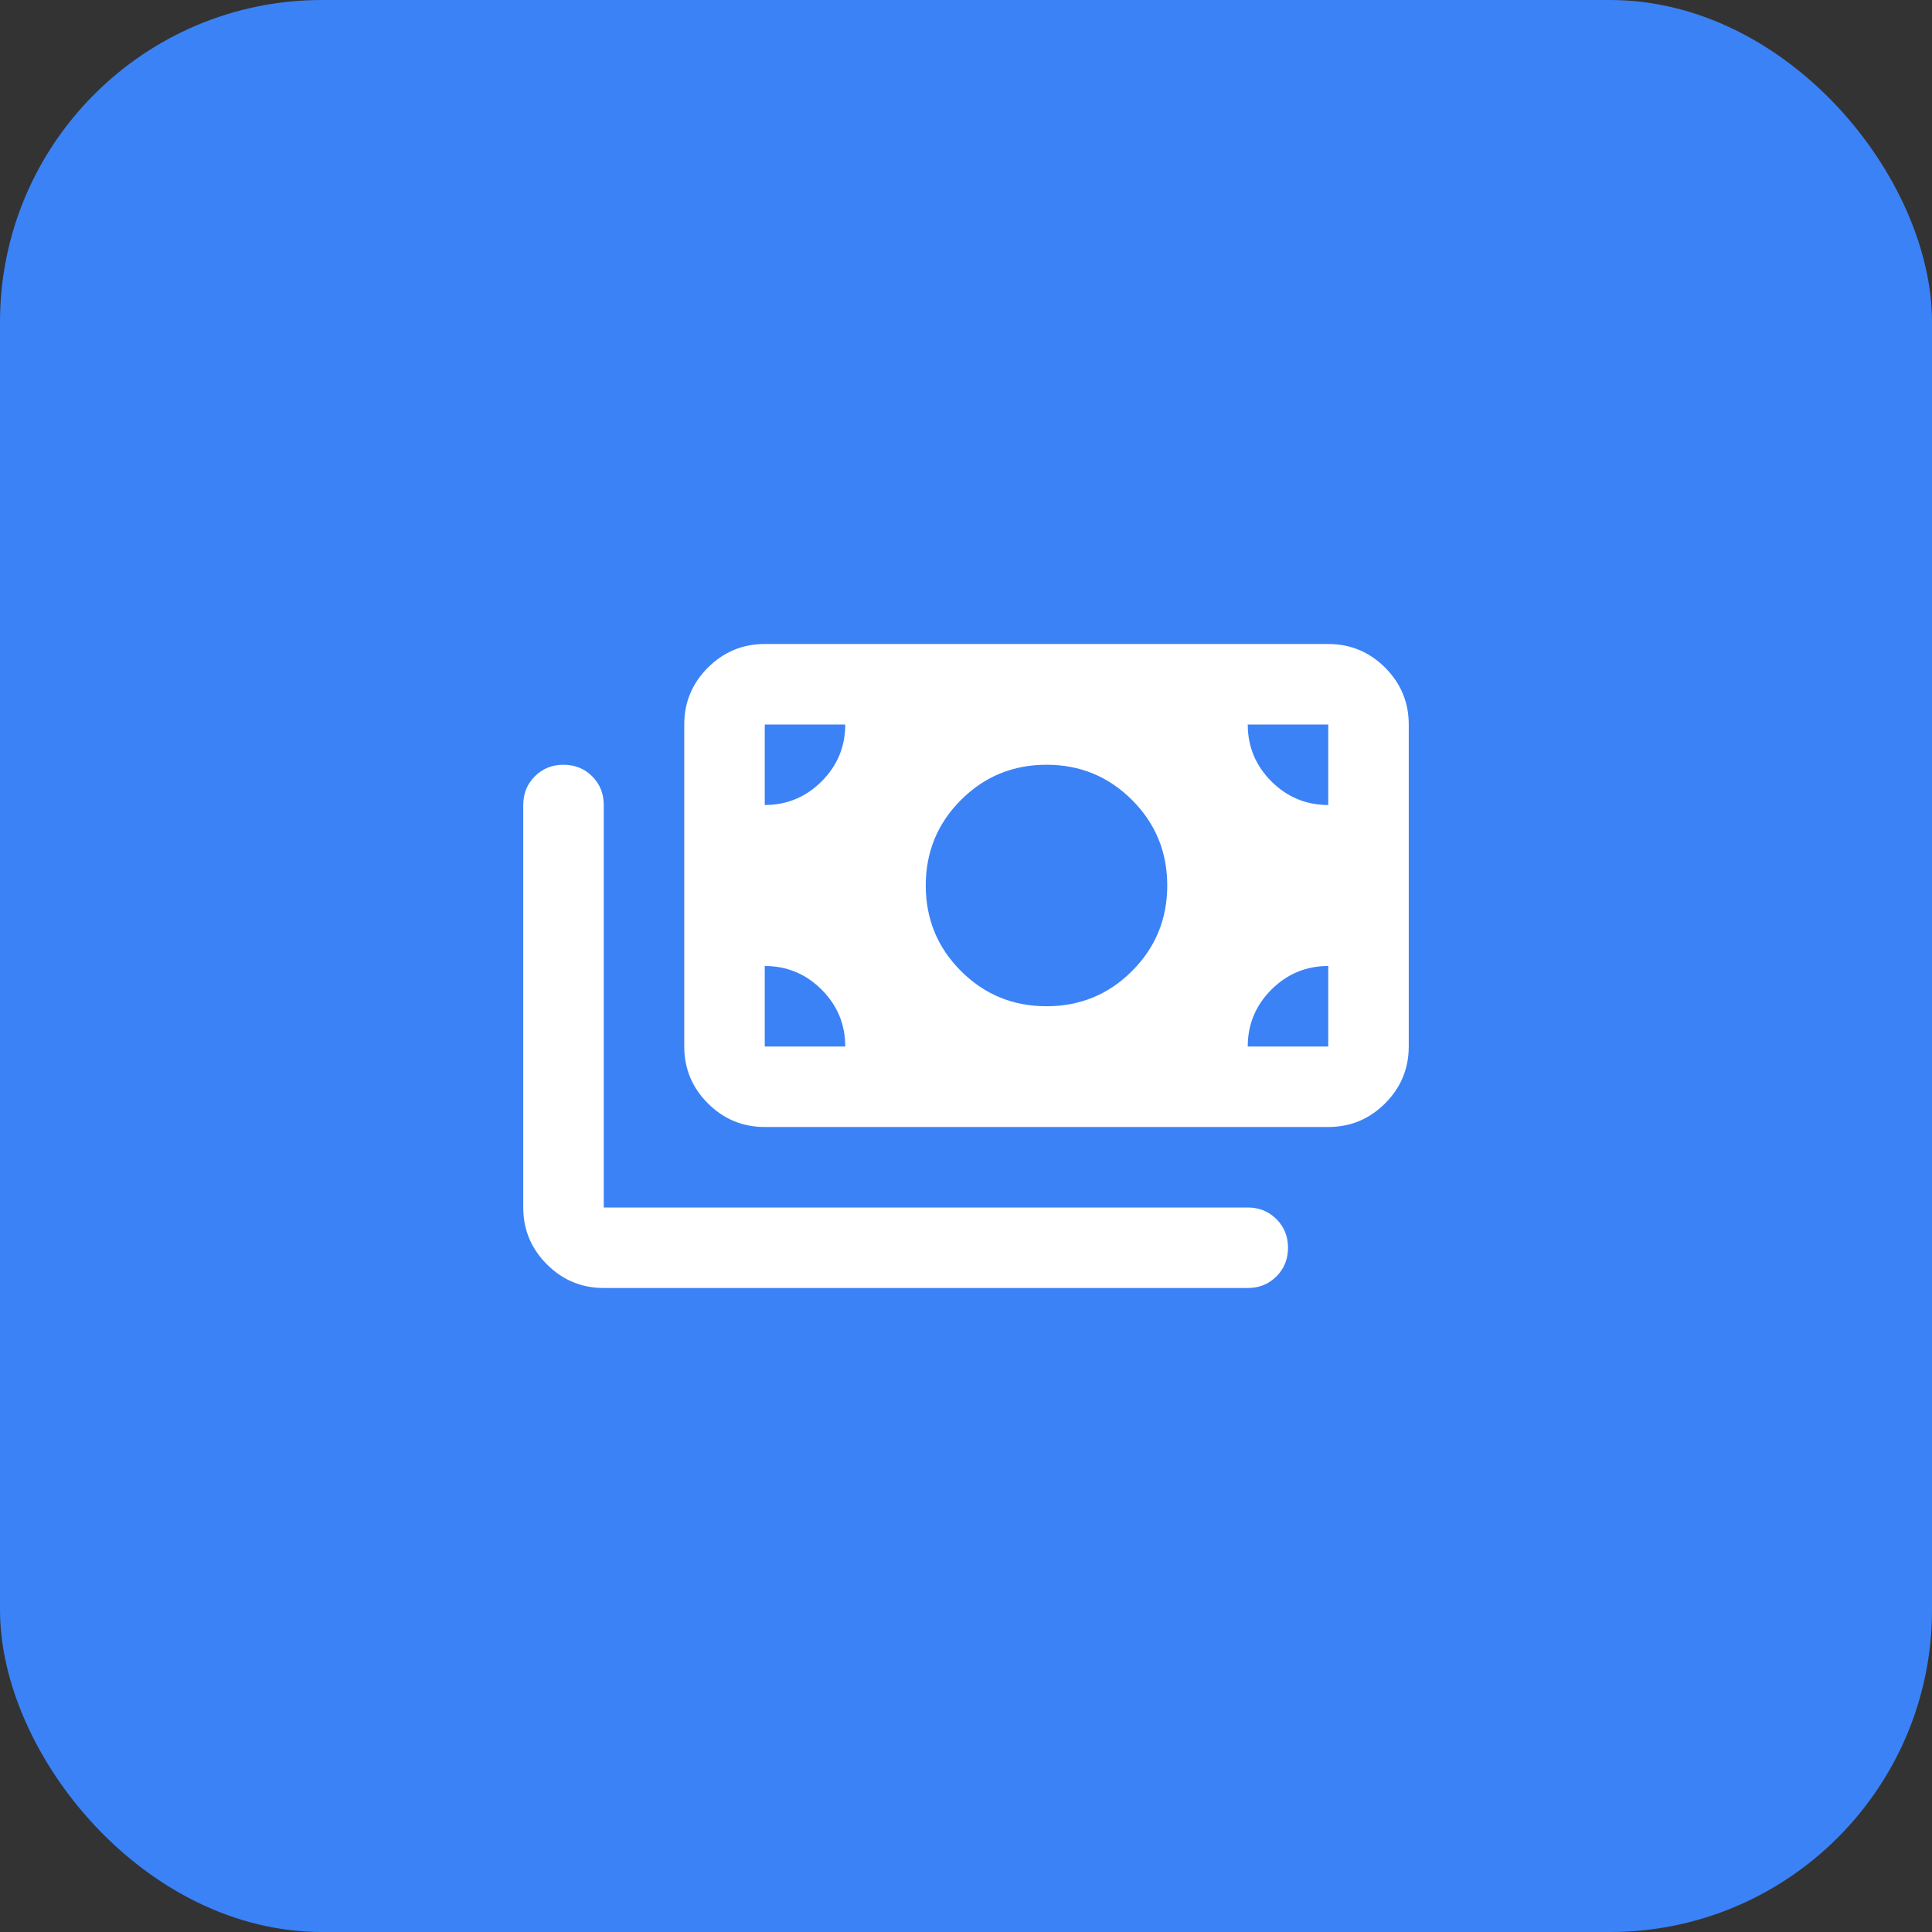
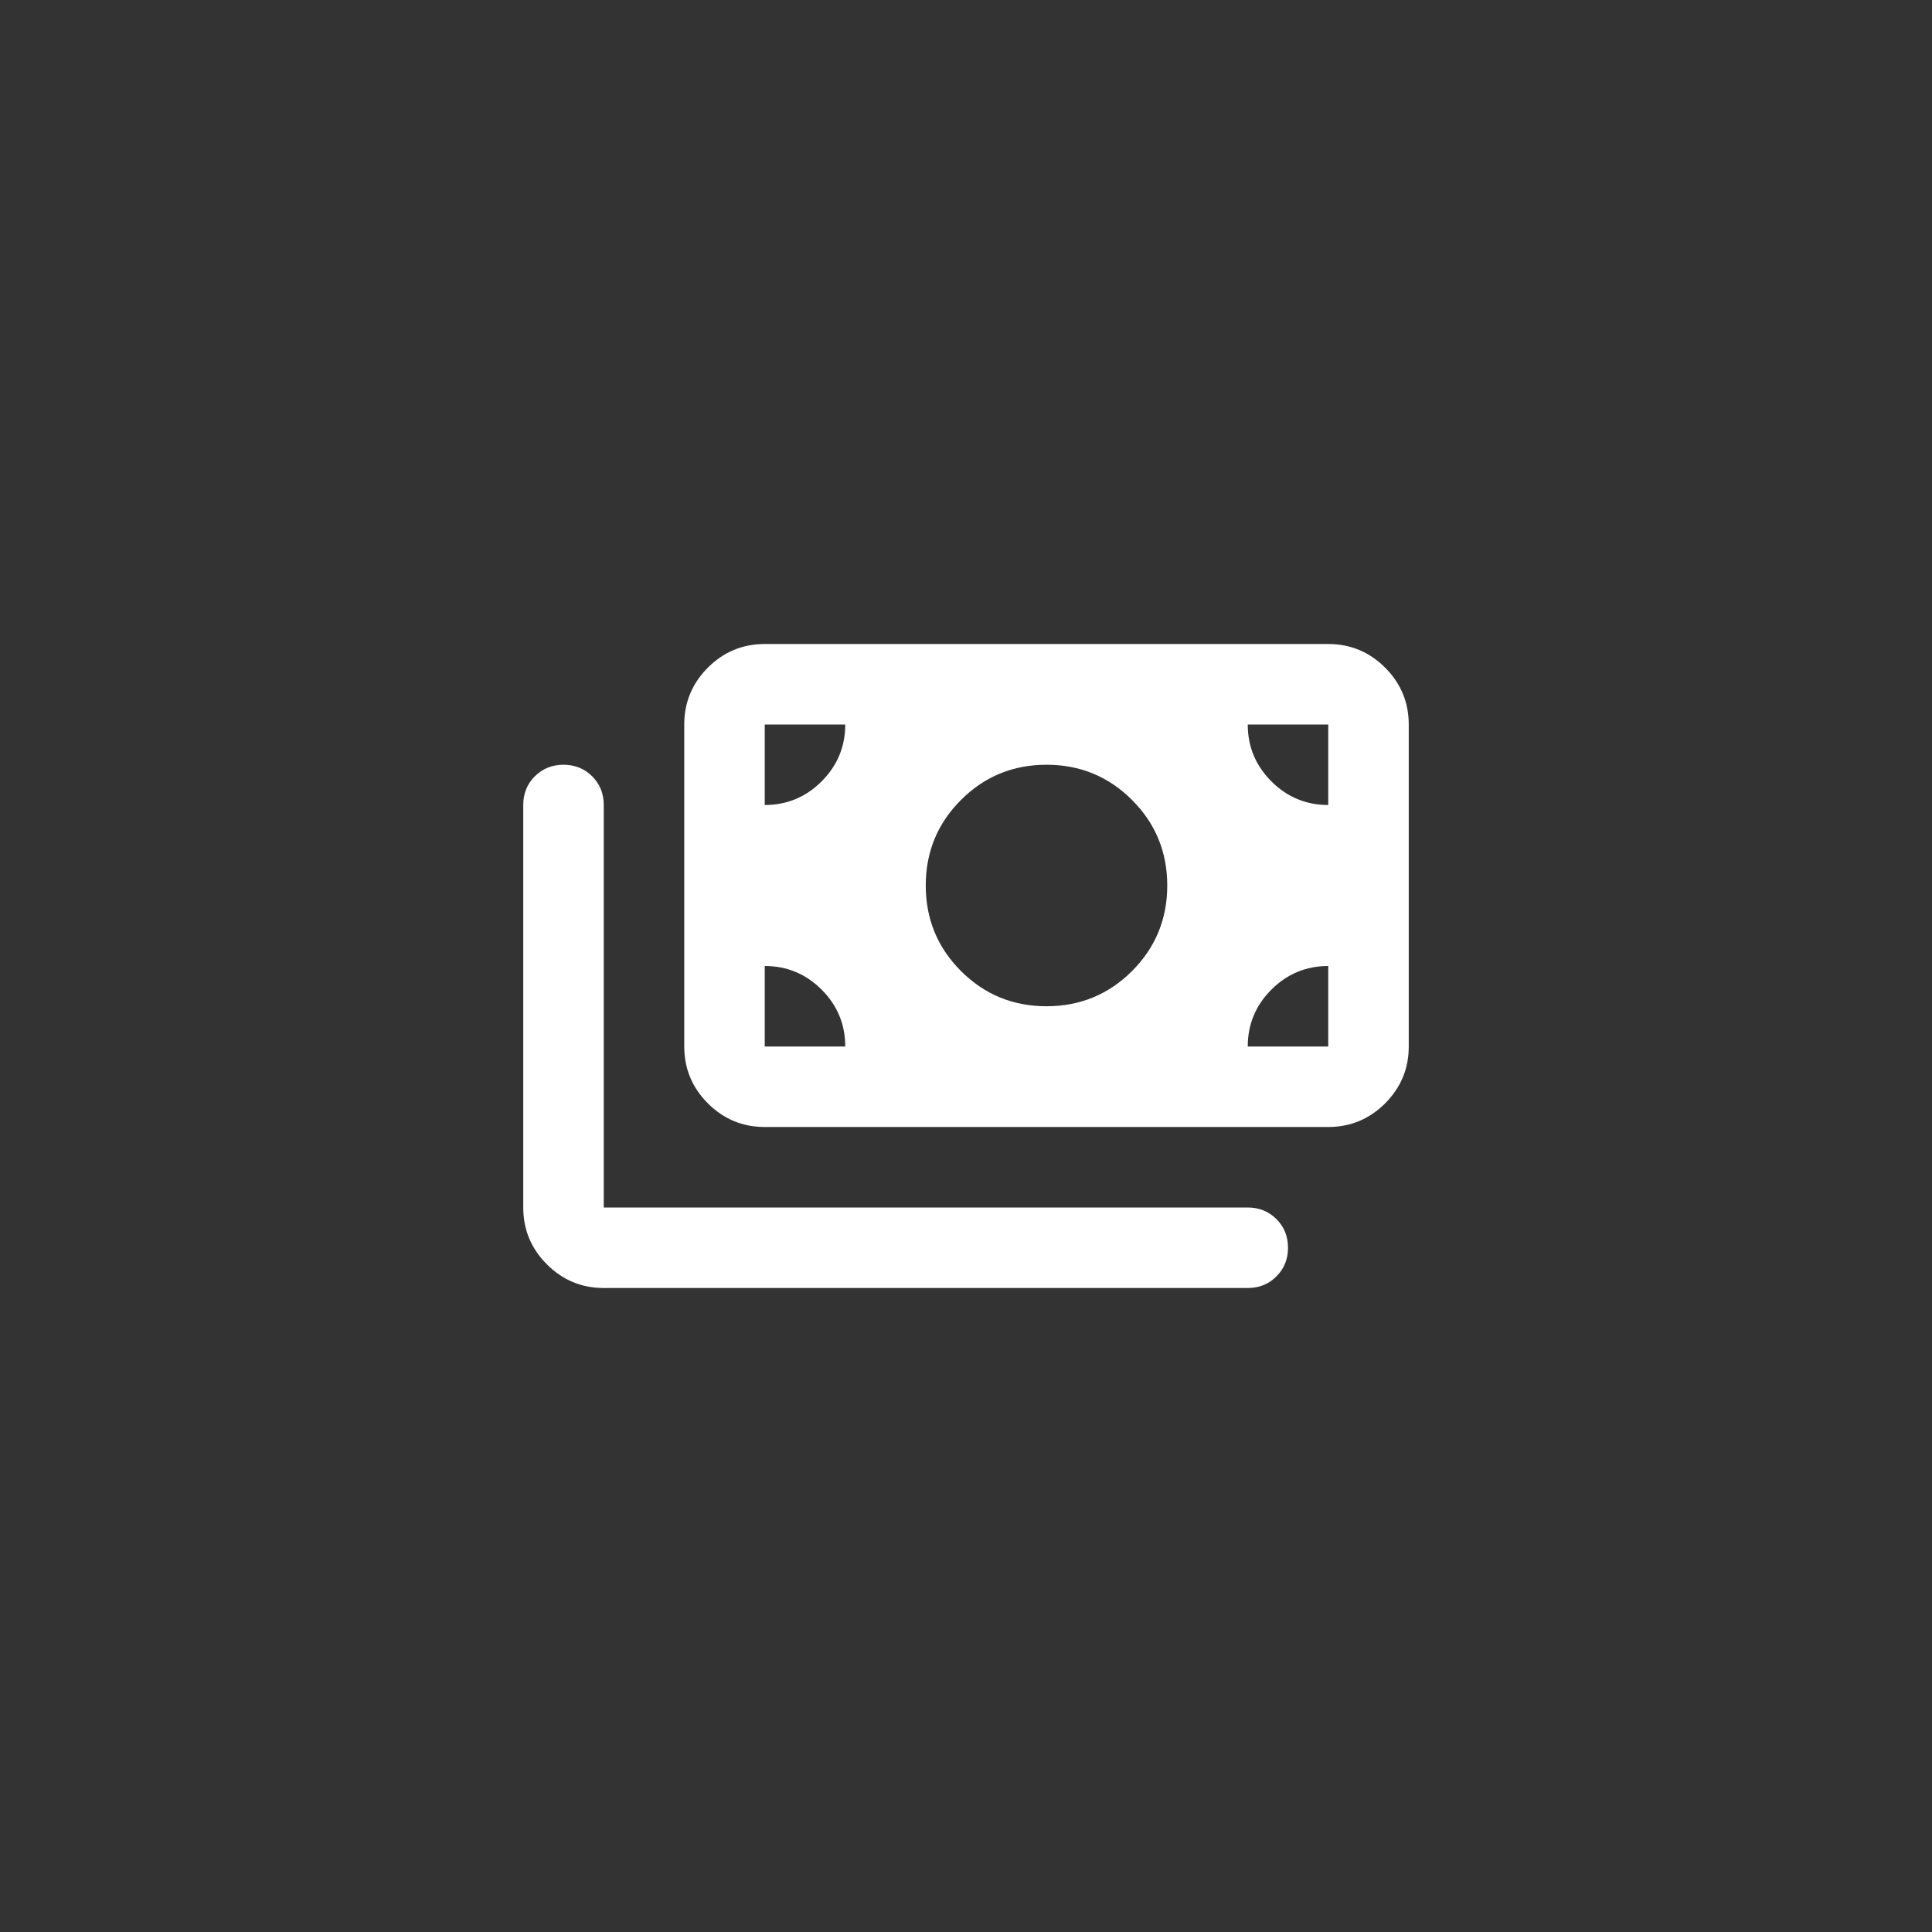
<svg xmlns="http://www.w3.org/2000/svg" width="48" height="48" viewBox="0 0 48 48" fill="none">
  <rect x="0" y="0" width="48" height="48" fill="#333333" stroke="none" />
-   <rect width="48" height="48" rx="8" fill="#3B82F6" />
  <path d="M15 32C14.45 32 13.979 31.804 13.588 31.413C13.196 31.021 13 30.55 13 30V20C13 19.717 13.096 19.479 13.287 19.288C13.479 19.096 13.717 19 14 19C14.283 19 14.521 19.096 14.713 19.288C14.904 19.479 15 19.717 15 20V30H31C31.283 30 31.521 30.096 31.712 30.288C31.904 30.479 32 30.717 32 31C32 31.283 31.904 31.521 31.712 31.712C31.521 31.904 31.283 32 31 32H15ZM19 28C18.45 28 17.979 27.804 17.587 27.413C17.196 27.021 17 26.55 17 26V18C17 17.45 17.196 16.979 17.587 16.587C17.979 16.196 18.45 16 19 16H33C33.55 16 34.021 16.196 34.413 16.587C34.804 16.979 35 17.45 35 18V26C35 26.55 34.804 27.021 34.413 27.413C34.021 27.804 33.55 28 33 28H19ZM21 26C21 25.45 20.804 24.979 20.413 24.587C20.021 24.196 19.55 24 19 24V26H21ZM31 26H33V24C32.45 24 31.979 24.196 31.587 24.587C31.196 24.979 31 25.45 31 26ZM26 25C26.833 25 27.542 24.708 28.125 24.125C28.708 23.542 29 22.833 29 22C29 21.167 28.708 20.458 28.125 19.875C27.542 19.292 26.833 19 26 19C25.167 19 24.458 19.292 23.875 19.875C23.292 20.458 23 21.167 23 22C23 22.833 23.292 23.542 23.875 24.125C24.458 24.708 25.167 25 26 25ZM19 20C19.55 20 20.021 19.804 20.413 19.413C20.804 19.021 21 18.55 21 18H19V20ZM33 20V18H31C31 18.55 31.196 19.021 31.587 19.413C31.979 19.804 32.45 20 33 20Z" fill="white" />
</svg>